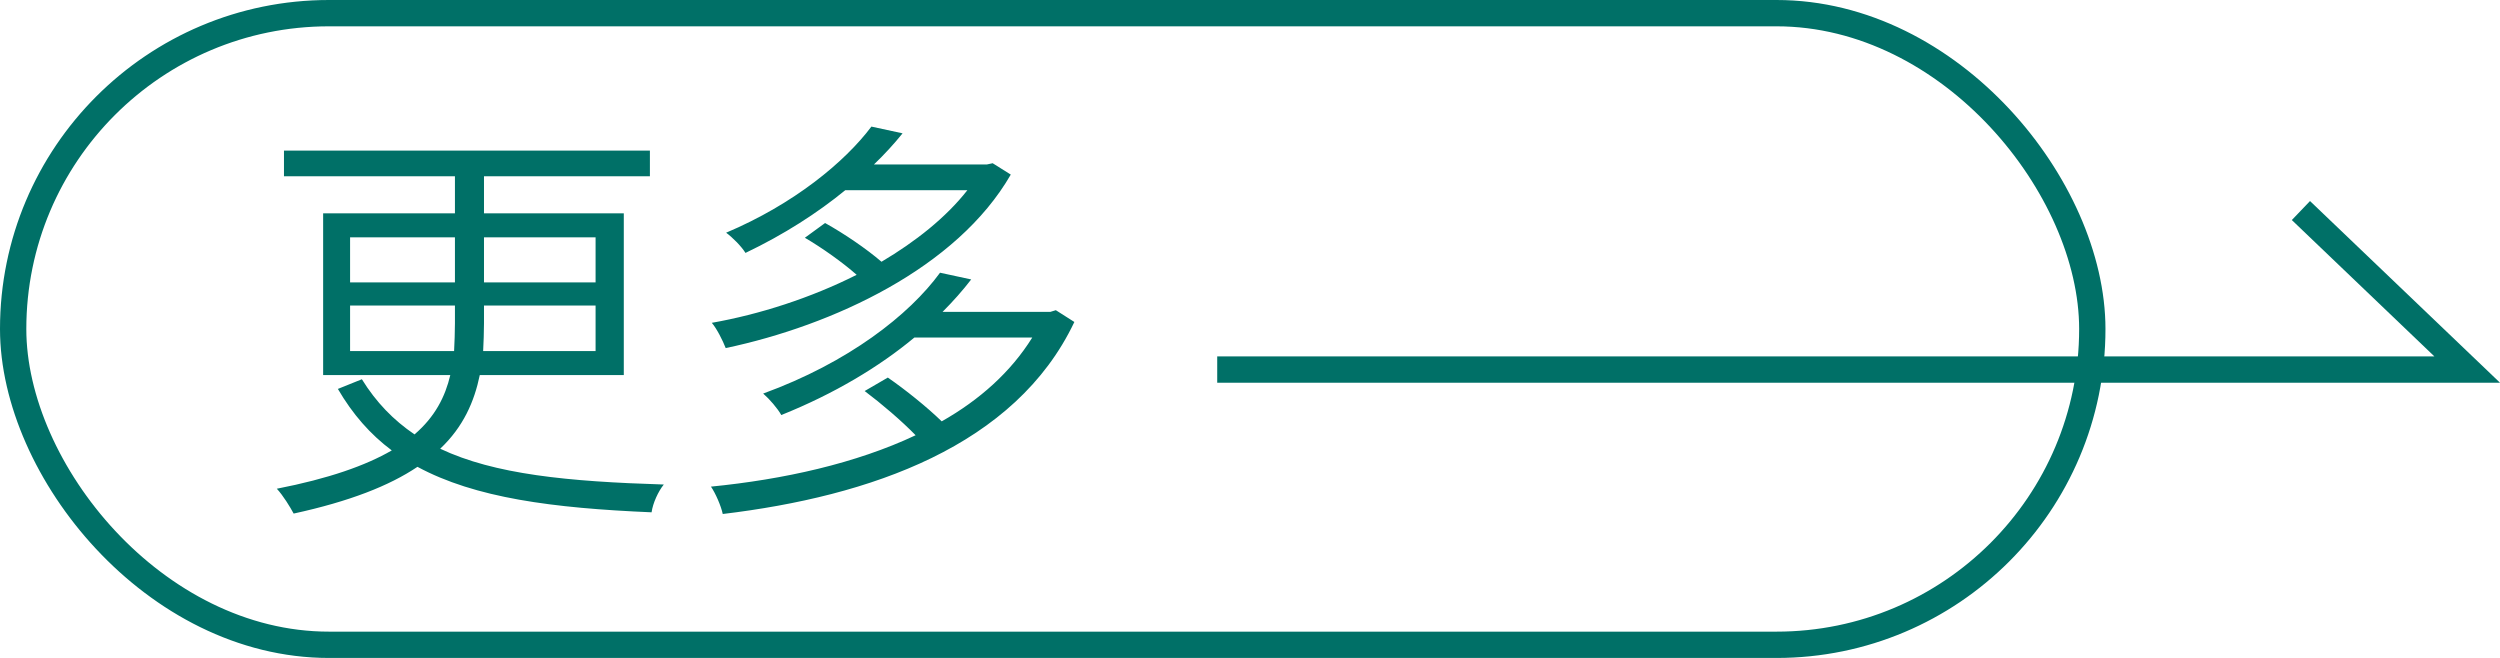
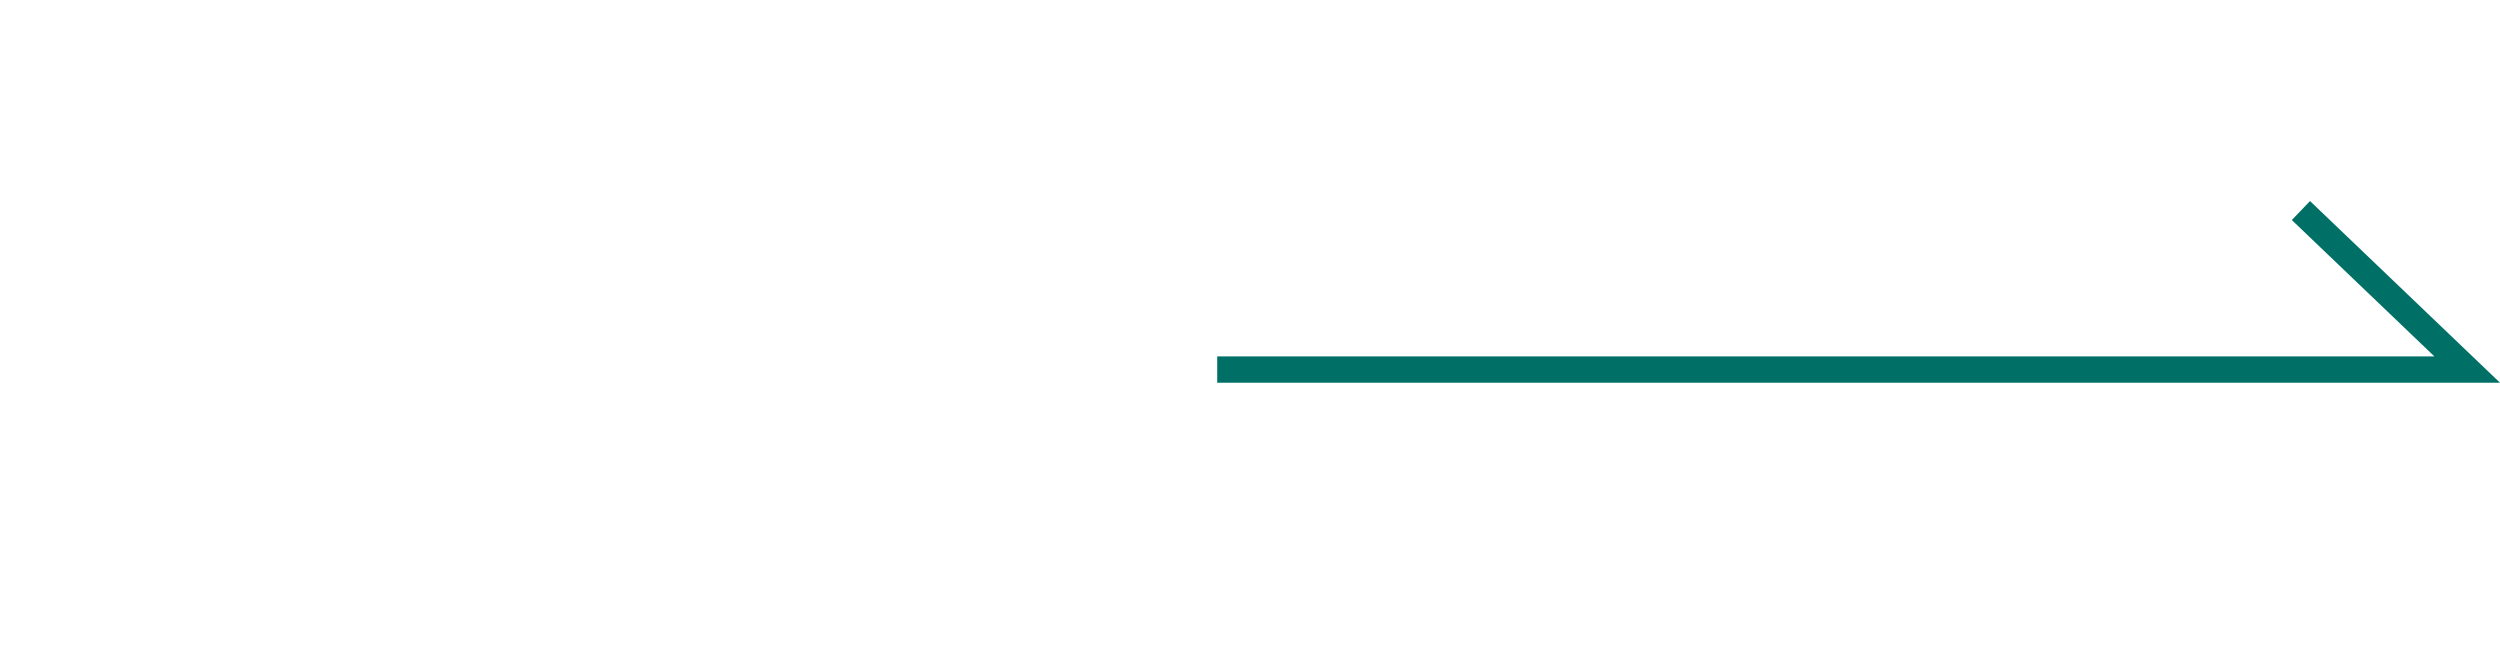
<svg xmlns="http://www.w3.org/2000/svg" fill="none" version="1.1" width="94.991" height="25" viewBox="0 0 94.991 25">
  <g>
    <g>
-       <rect x="0.5" y="0.5" width="79" height="24" rx="12" fill-opacity="0" stroke-opacity="1" stroke="#007067" fill="none" stroke-width="1" />
-     </g>
+       </g>
    <g>
      <g>
-         <path d="M13.75,14.41L12.838,14.778C13.398,15.738,14.07,16.506,14.886,17.114C13.894,17.69,12.486,18.186,10.518,18.57C10.758,18.826,11.03,19.274,11.158,19.514C13.286,19.05,14.79,18.458,15.862,17.738C18.054,18.922,20.998,19.306,24.758,19.466C24.806,19.114,25.014,18.666,25.222,18.41C21.574,18.298,18.79,18.026,16.726,17.05C17.606,16.218,18.022,15.258,18.23,14.25L23.702,14.25L23.702,8.106L18.39,8.106L18.39,6.698L24.694,6.698L24.694,5.722L10.79,5.722L10.79,6.698L17.286,6.698L17.286,8.106L12.278,8.106L12.278,14.25L17.11,14.25C16.918,15.066,16.534,15.834,15.75,16.506C14.95,15.962,14.294,15.29,13.75,14.41ZM13.302,11.61L17.286,11.61L17.286,12.282C17.286,12.634,17.27,12.986,17.254,13.338L13.302,13.338L13.302,11.61ZM18.358,13.338C18.374,12.986,18.39,12.634,18.39,12.282L18.39,11.61L22.63,11.61L22.63,13.338L18.358,13.338ZM13.302,9.018L17.286,9.018L17.286,10.73L13.302,10.73L13.302,9.018ZM18.39,9.018L22.63,9.018L22.63,10.73L18.39,10.73L18.39,9.018ZM33.11,4.81C32.102,6.154,30.166,7.754,27.59,8.842C27.83,9.018,28.166,9.354,28.326,9.61C29.798,8.906,31.062,8.09,32.118,7.226L36.758,7.226C35.942,8.266,34.79,9.178,33.494,9.946C32.918,9.45,32.07,8.874,31.35,8.474L30.582,9.034C31.238,9.418,32.006,9.962,32.55,10.442C30.806,11.322,28.854,11.946,27.046,12.266C27.238,12.49,27.462,12.938,27.574,13.226C31.654,12.362,36.358,10.186,38.406,6.634L37.718,6.202L37.494,6.25L33.206,6.25C33.606,5.866,33.974,5.466,34.294,5.066L33.11,4.81ZM35.718,10.362C34.55,11.962,32.246,13.77,28.998,14.954C29.238,15.162,29.542,15.514,29.686,15.77C31.718,14.954,33.414,13.93,34.742,12.826L39.222,12.826C38.406,14.138,37.222,15.194,35.782,16.01C35.222,15.466,34.406,14.81,33.734,14.346L32.854,14.858C33.494,15.338,34.262,15.994,34.79,16.538C32.518,17.61,29.766,18.218,27.014,18.49C27.19,18.746,27.398,19.226,27.462,19.53C33.062,18.858,38.582,16.954,40.822,12.234L40.118,11.786L39.91,11.85L35.814,11.85C36.214,11.45,36.582,11.034,36.902,10.618L35.718,10.362Z" fill="#007067" fill-opacity="1" />
-       </g>
+         </g>
      <g>
        <path d="M94.991,14.542L87.772,7.639L87.081,8.361L92.498,13.542L46.25,13.542L46.25,14.542L94.991,14.542Z" fill-rule="evenodd" fill="#007067" fill-opacity="1" />
      </g>
    </g>
  </g>
</svg>